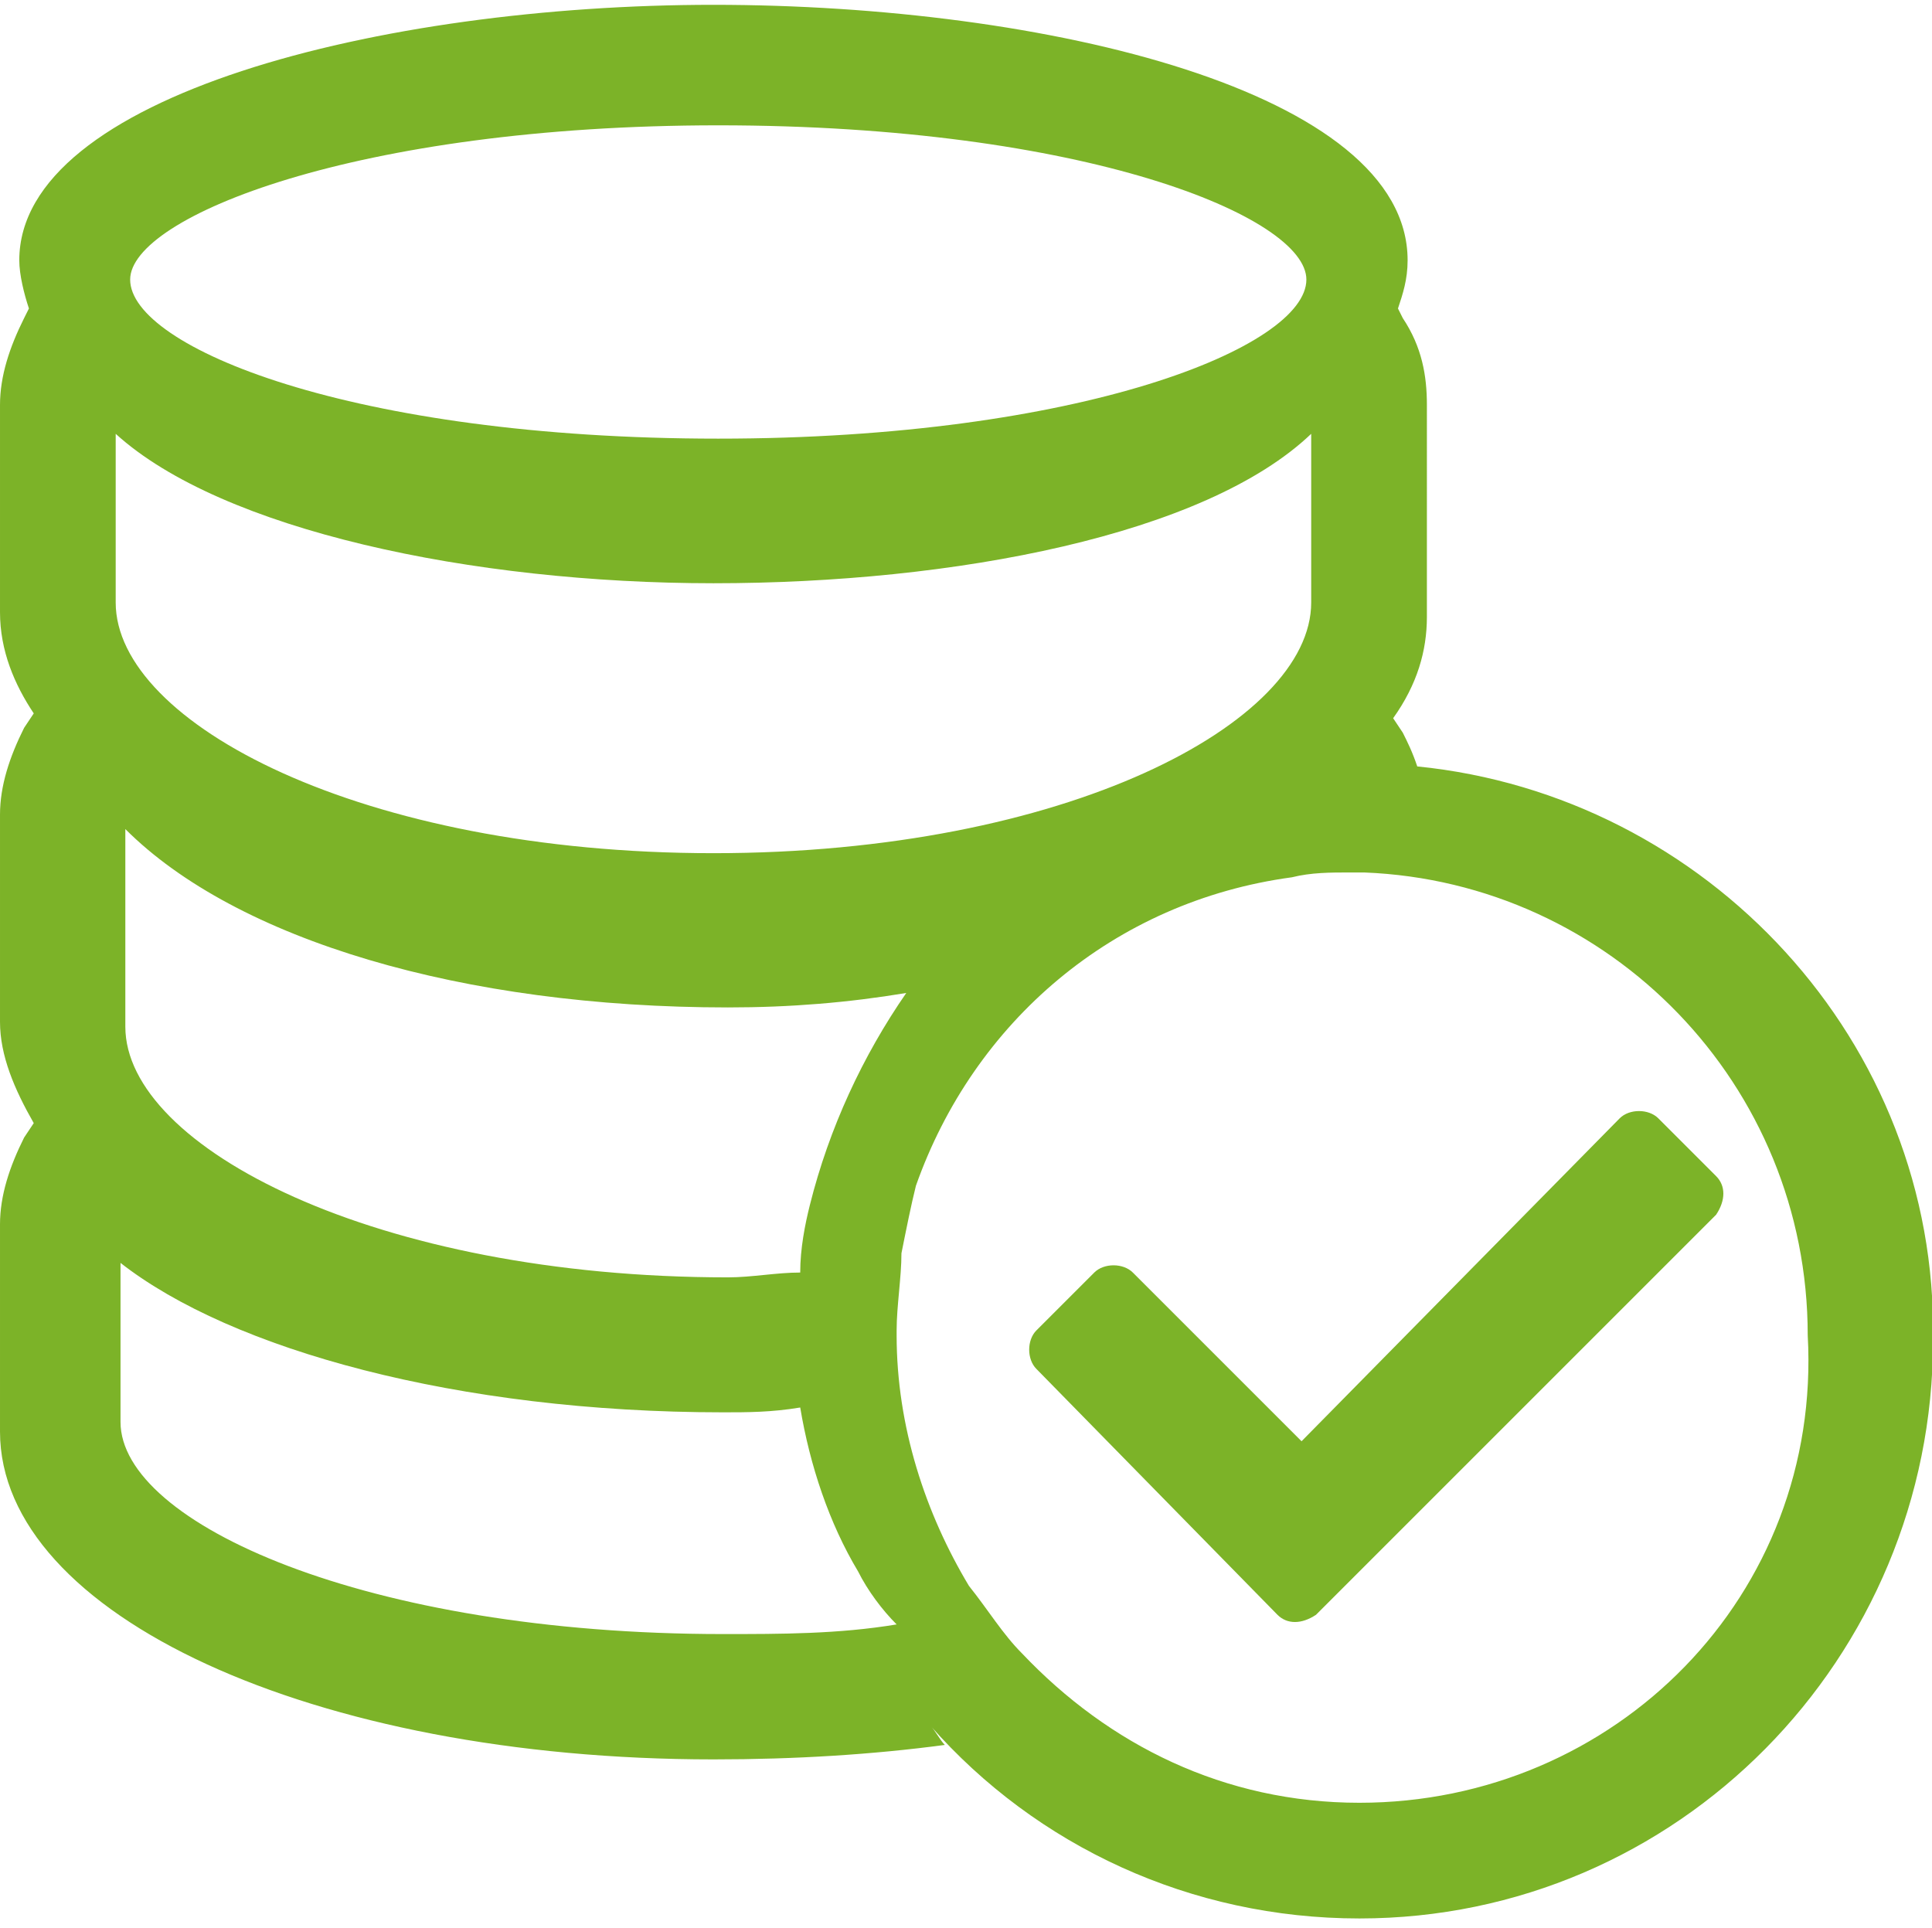
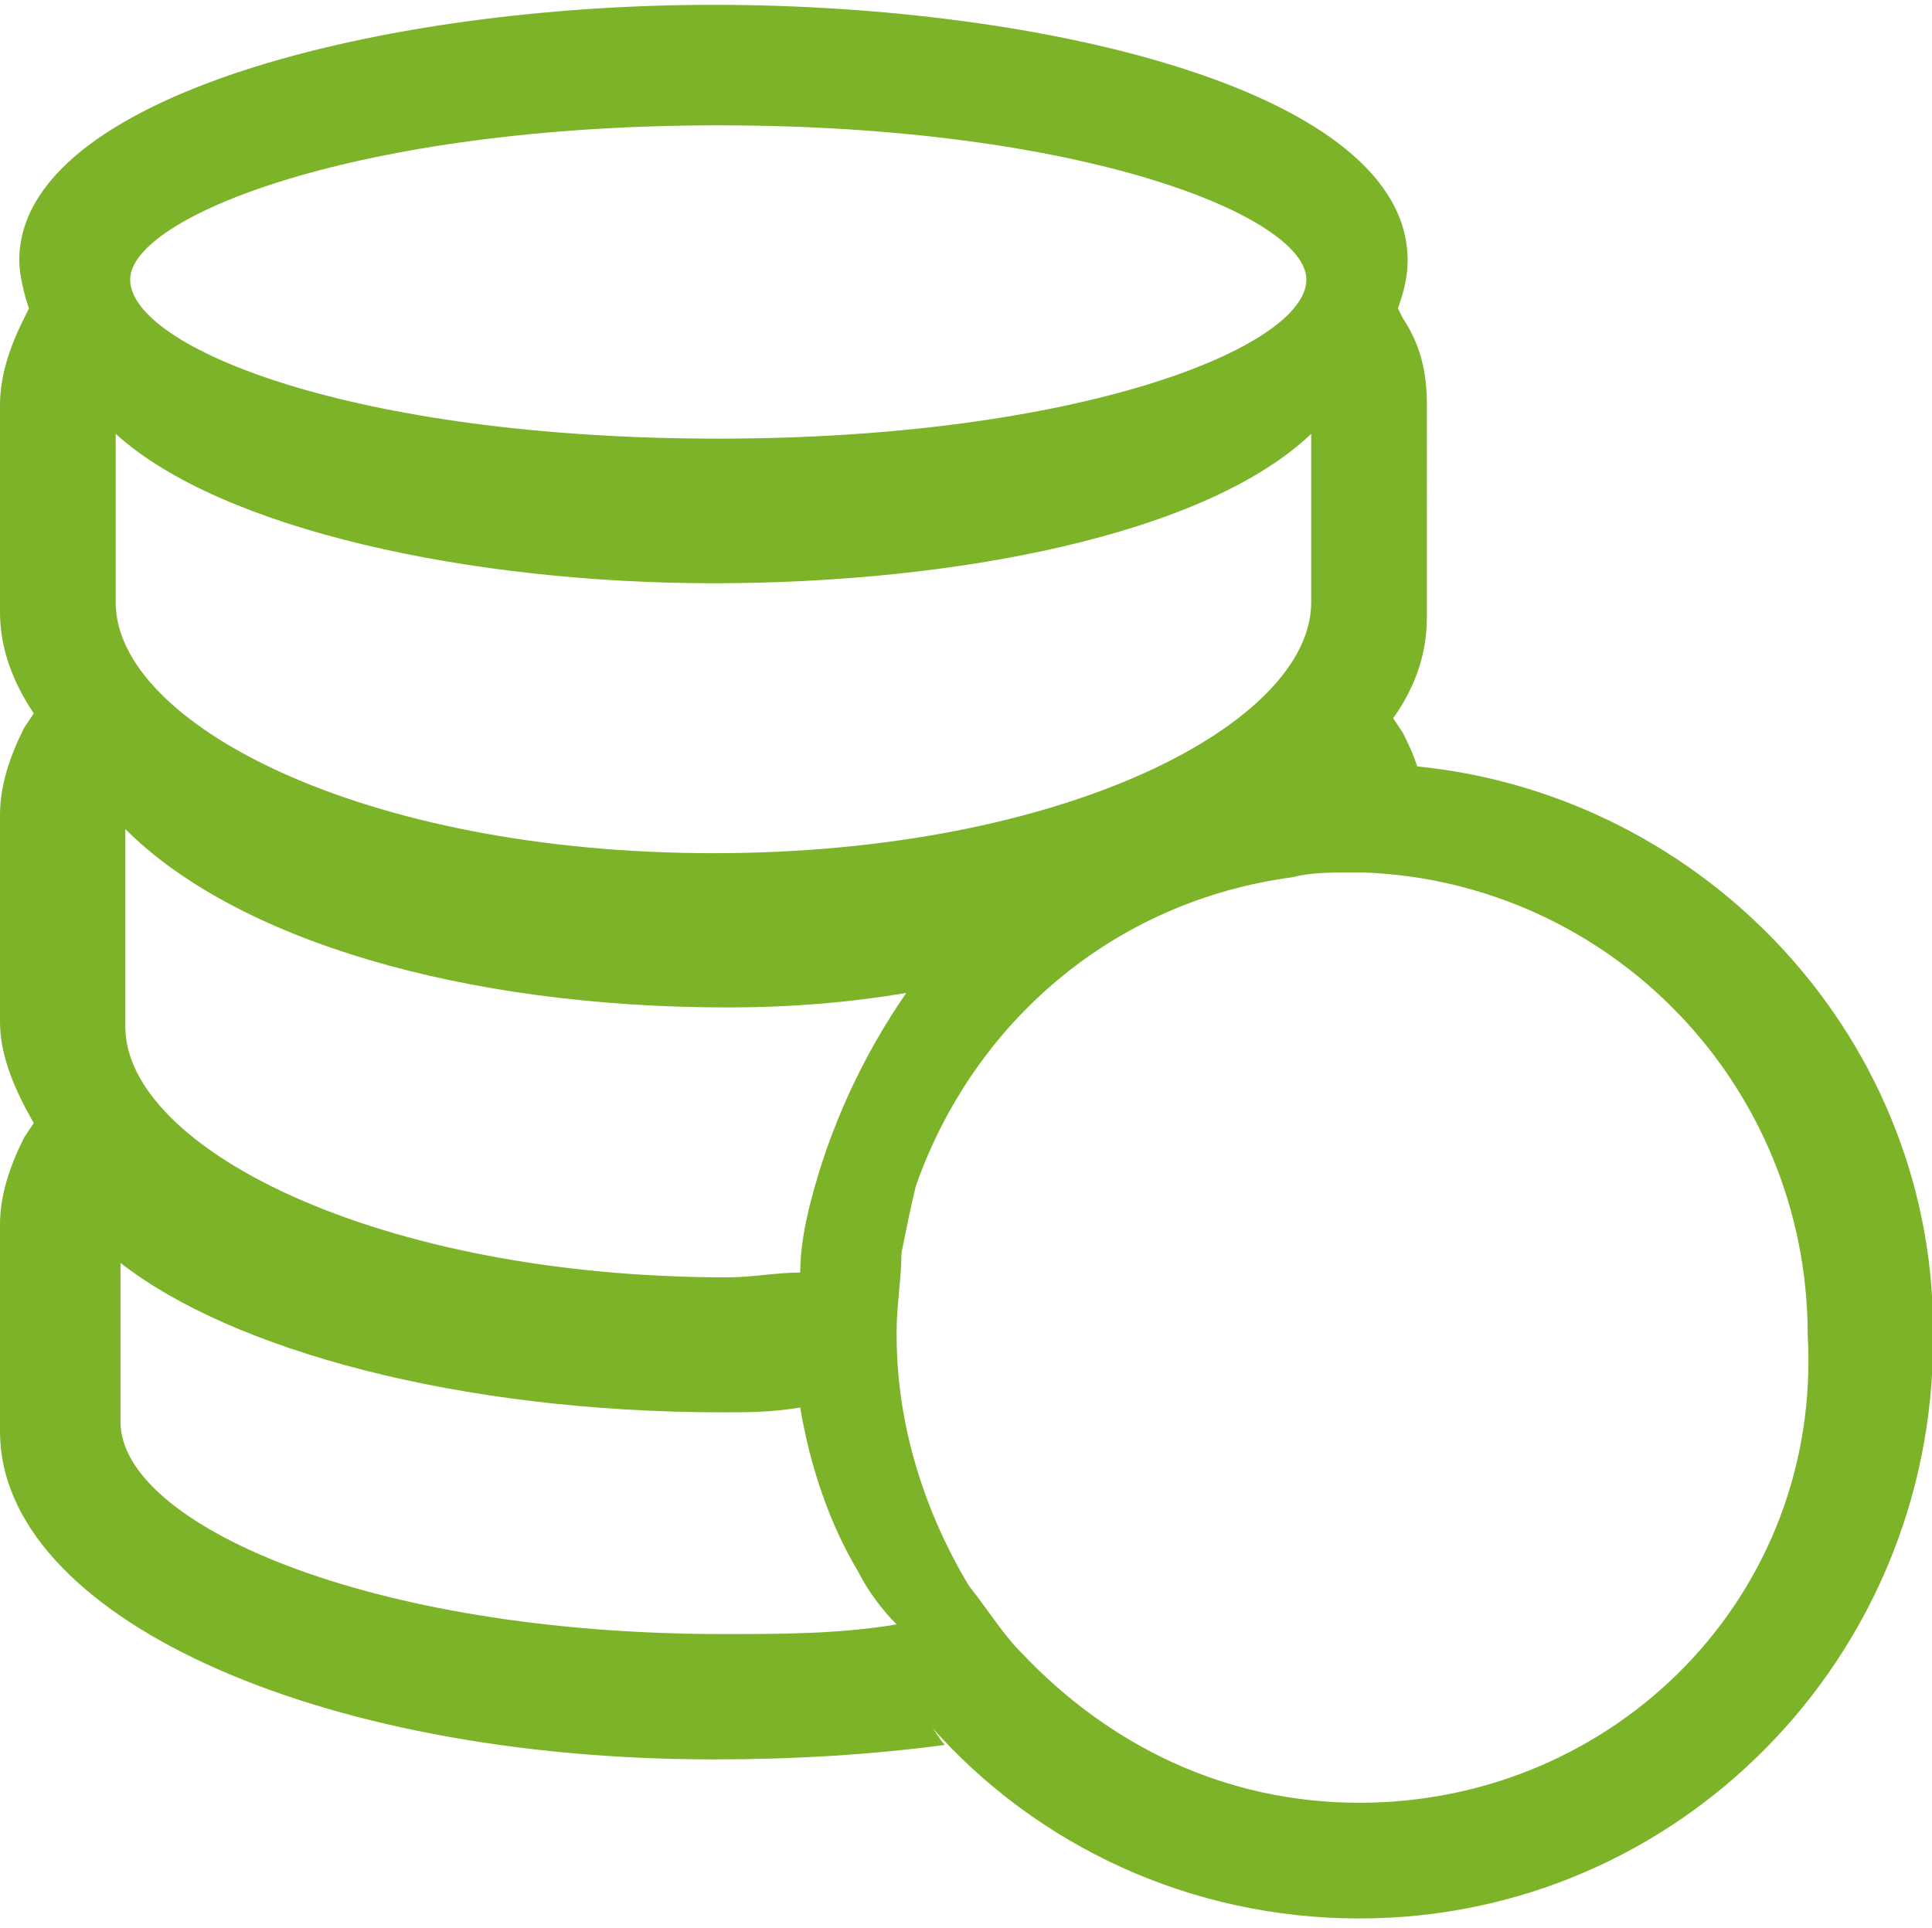
<svg xmlns="http://www.w3.org/2000/svg" class="icon" width="1000px" height="998.05px" viewBox="0 0 1026 1024">
  <path d="M752.64 407.04c-2.56-7.68-5.12-12.8-7.68-17.92l-5.12-7.68c12.8-17.92 17.92-35.84 17.92-53.76V215.04c0-15.36-2.56-30.72-12.8-46.08l-2.56-5.12c2.56-7.68 5.12-15.36 5.12-25.6 0-89.6-192-135.68-368.64-135.68S10.24 51.2 10.24 138.24c0 7.68 2.56 17.92 5.12 25.6l-2.56 5.12c-7.68 15.36-12.8 30.72-12.8 46.08v110.08c0 20.48 7.68 38.4 17.92 53.76l-5.12 7.68c-7.68 15.36-12.8 30.72-12.8 46.08v110.08c0 17.92 7.68 35.84 17.92 53.76l-5.12 7.68c-7.68 15.36-12.8 30.72-12.8 46.08v110.08c0 97.28 166.4 174.08 378.88 174.08 43.52 0 84.48-2.56 122.88-7.68-2.56-2.56-5.12-7.68-7.68-10.24 56.32 64 138.24 102.4 227.84 102.4 168.96 0 304.64-138.24 304.64-307.2 2.56-158.72-120.32-289.28-273.92-304.64M381.44 66.56C576 66.56 693.76 115.2 693.76 148.48c0 35.84-120.32 84.48-312.32 84.48-194.56 0-312.32-48.64-312.32-84.48 0-33.28 120.32-81.92 312.32-81.92M61.44 230.4c56.32 51.2 189.44 79.36 317.44 79.36s261.12-25.6 317.44-79.36v89.6c0 64-130.56 133.12-317.44 133.12-186.88 0-317.44-69.12-317.44-133.12V230.4z m5.12 209.92c58.88 58.88 179.2 94.72 320 94.72 33.28 0 64-2.56 94.72-7.68-23.04 33.28-40.96 71.68-51.2 112.64-2.56 10.24-5.12 23.04-5.12 35.84-12.8 0-25.6 2.56-38.4 2.56-186.88 0-320-69.12-320-133.12v-104.96z m317.44 427.52c-189.44 0-320-58.88-320-112.64v-84.48c58.88 46.08 179.2 79.36 320 79.36 12.8 0 25.6 0 40.96-2.56 5.12 30.72 15.36 61.44 30.72 87.04 5.12 10.24 12.8 20.48 20.48 28.16-30.72 5.12-61.44 5.12-92.16 5.12m337.92 89.6c-71.68 0-133.12-30.72-179.2-79.36-10.24-10.24-17.92-23.04-28.16-35.84-23.04-38.4-38.4-84.48-38.4-133.12v-2.56c0-12.8 2.56-28.16 2.56-40.96 2.56-12.8 5.12-25.6 7.68-35.84 30.72-87.04 104.96-151.04 199.68-163.84 10.24-2.56 20.48-2.56 30.72-2.56h7.68c130.56 5.12 235.52 112.64 235.52 245.76 7.68 138.24-102.4 248.32-238.08 248.32" fill="#7cb328" />
-   <path d="M911.36 624.64l-30.72-30.72c-5.12-5.12-15.36-5.12-20.48 0l-168.96 171.52-89.6-89.6c-5.12-5.12-15.36-5.12-20.48 0l-30.72 30.72c-5.12 5.12-5.12 15.36 0 20.48l128 130.56c5.12 5.12 12.8 5.12 20.48 0l212.48-212.48c5.12-7.68 5.12-15.36 0-20.48" fill="#7cb328" />
</svg>